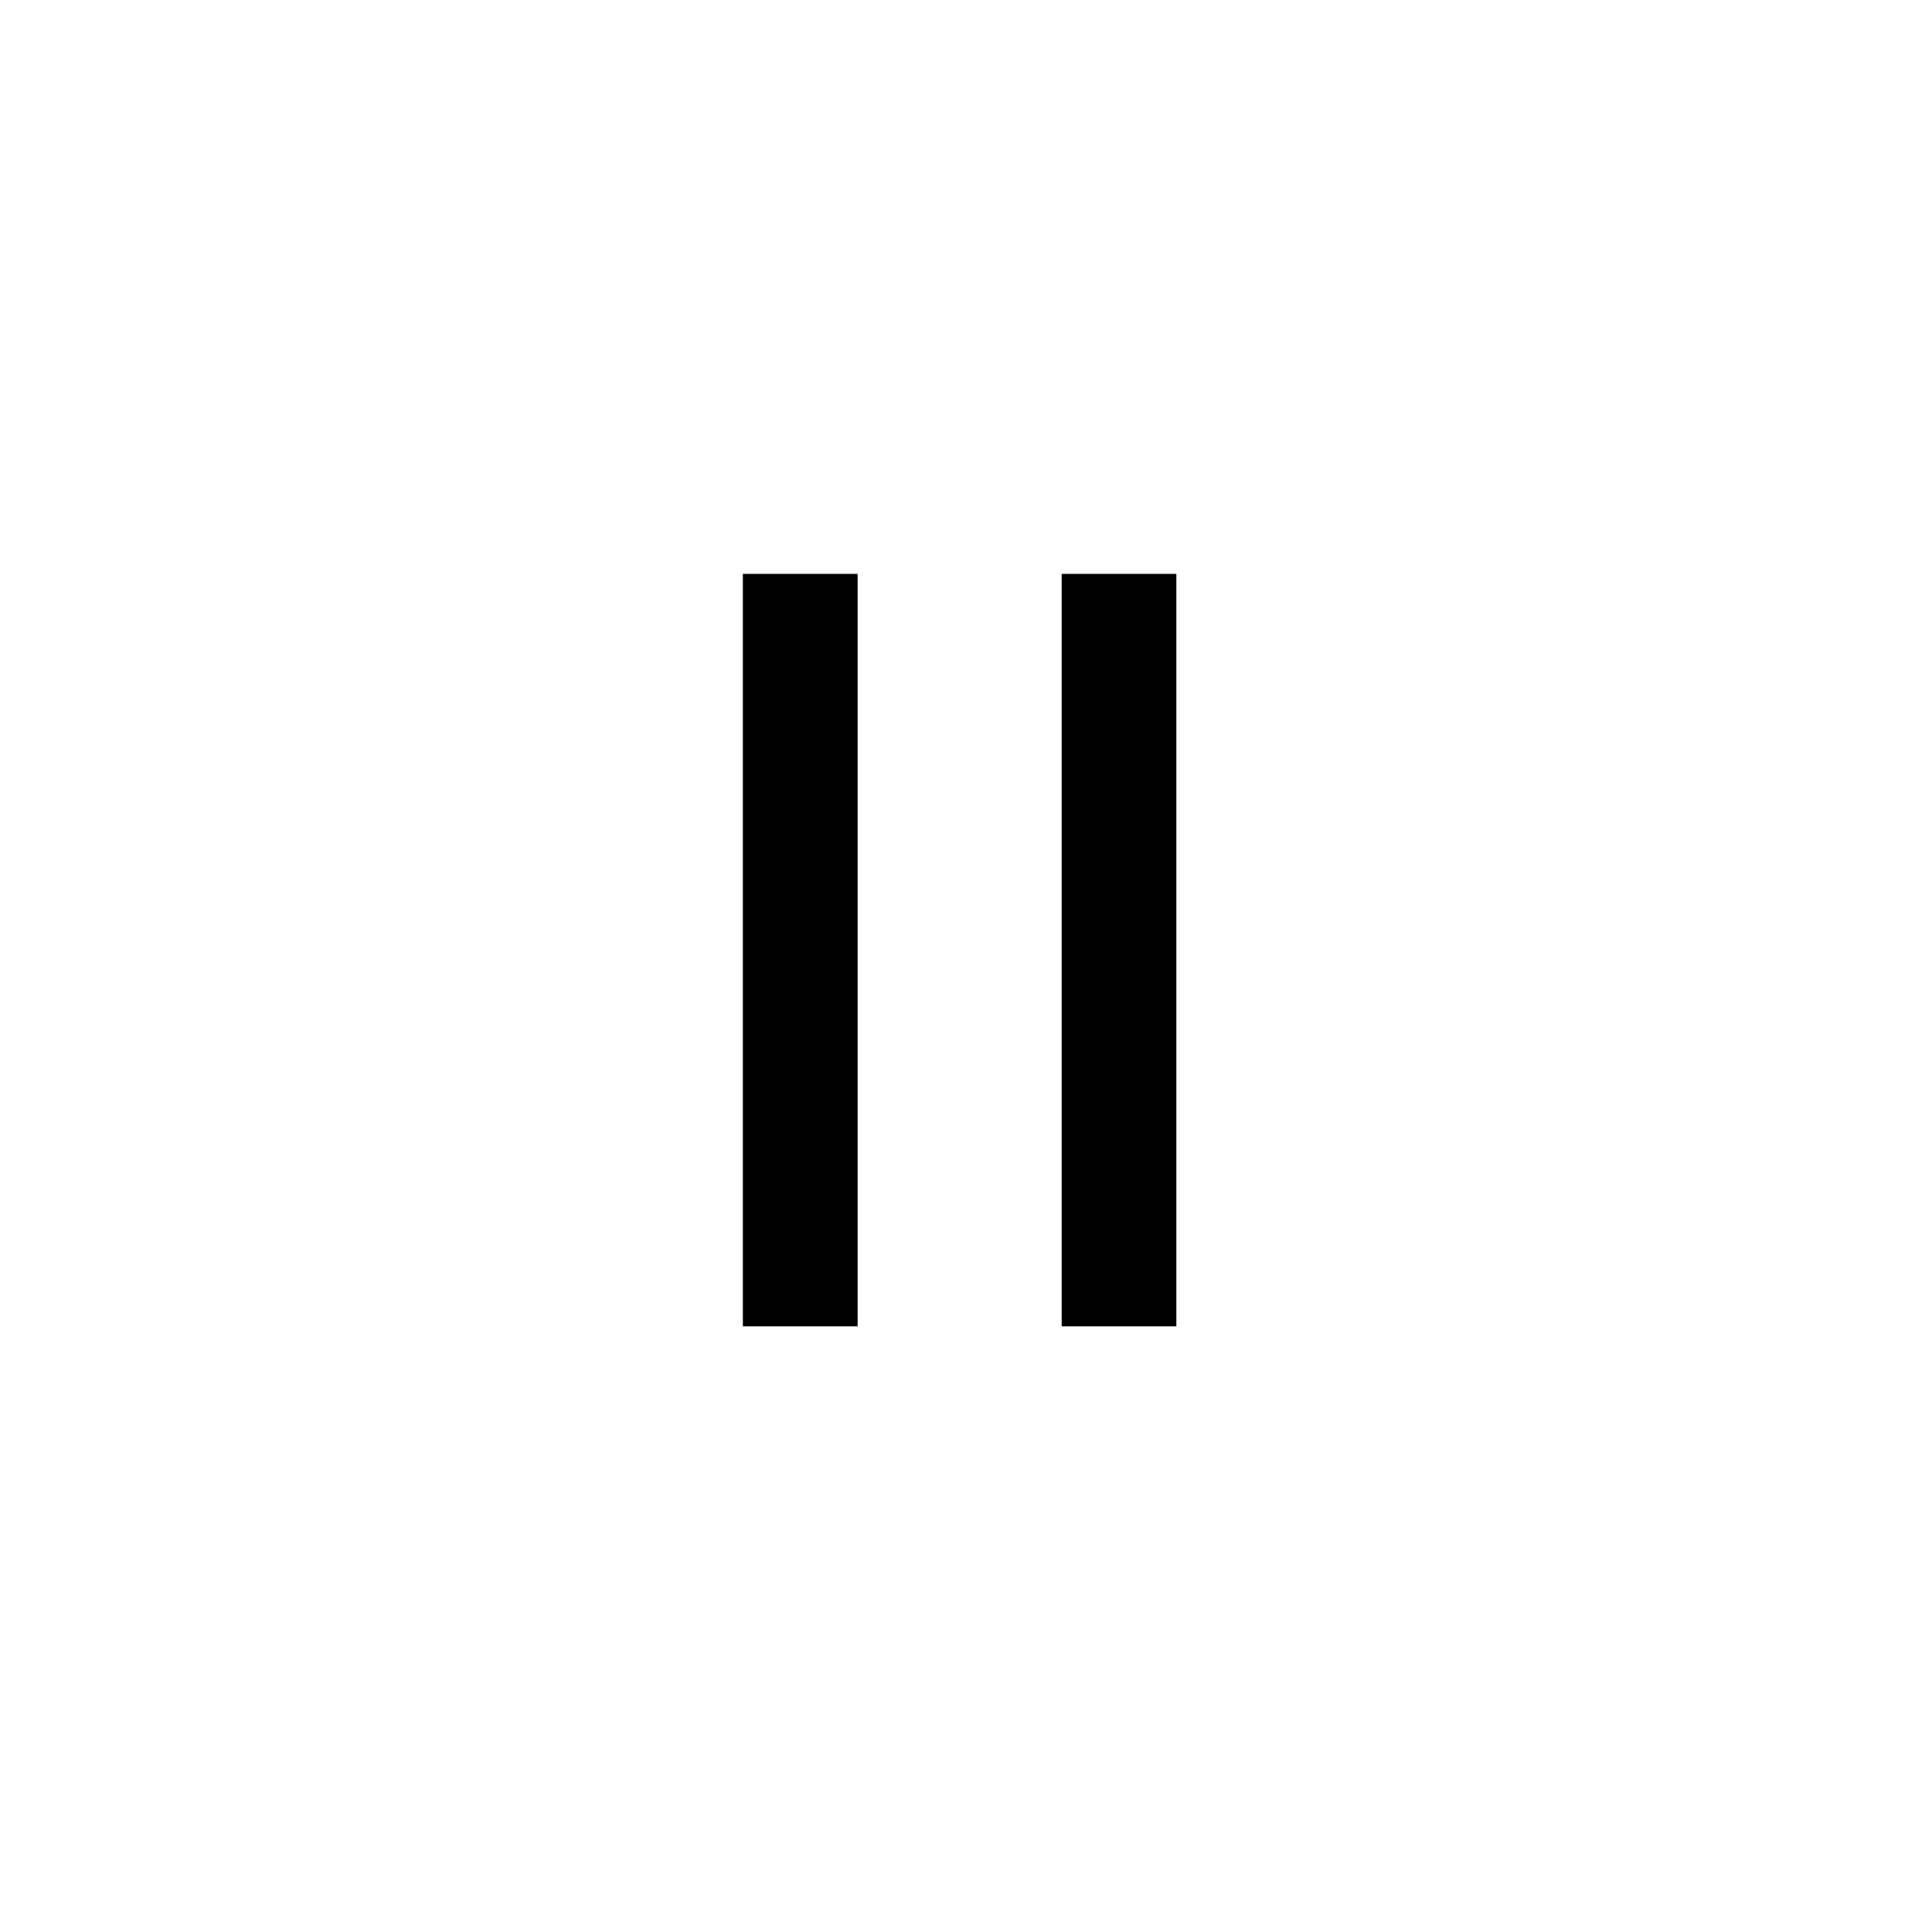
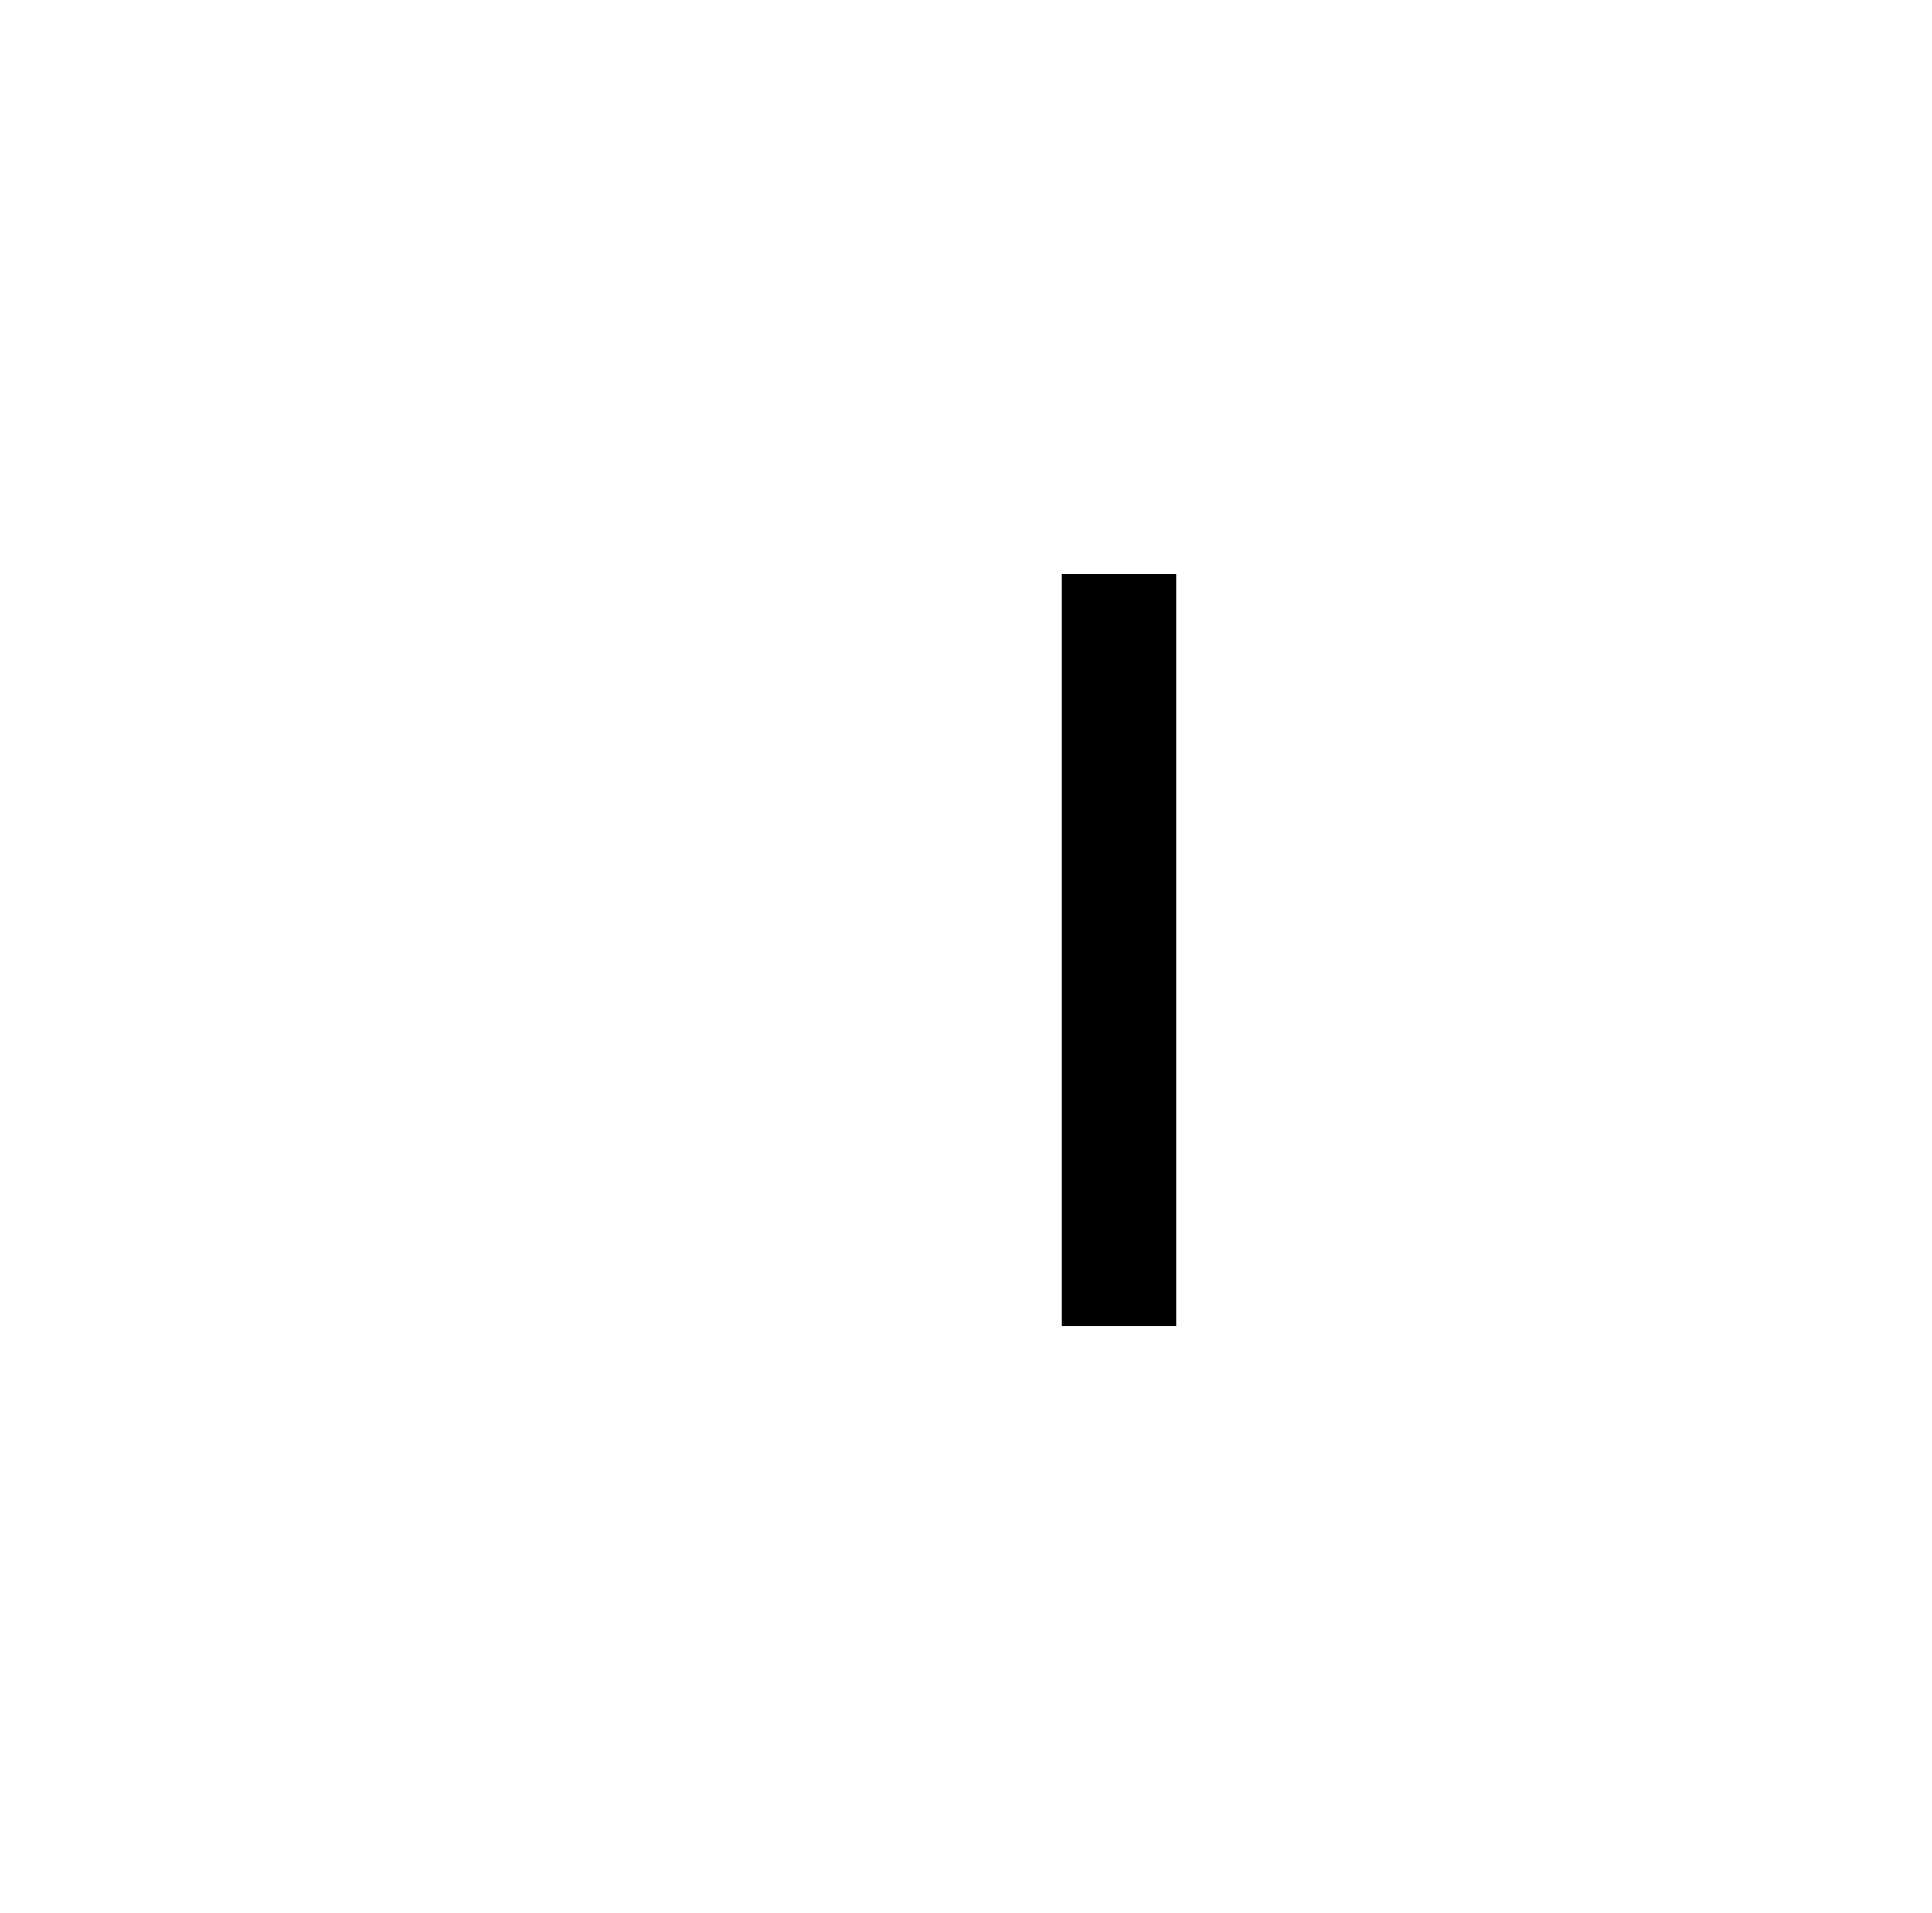
<svg xmlns="http://www.w3.org/2000/svg" version="1.1" x="0px" y="0px" viewBox="0 0 100 99.999" enable-background="new 0 0 100 99.999" xml:space="preserve" width="100px" height="99px">
  <g>
-     <path d="M38.332,69.334V30h6v39.334" />
-   </g>
+     </g>
  <g>
    <path d="M55,69.334V30h6v39.334" />
  </g>
</svg>